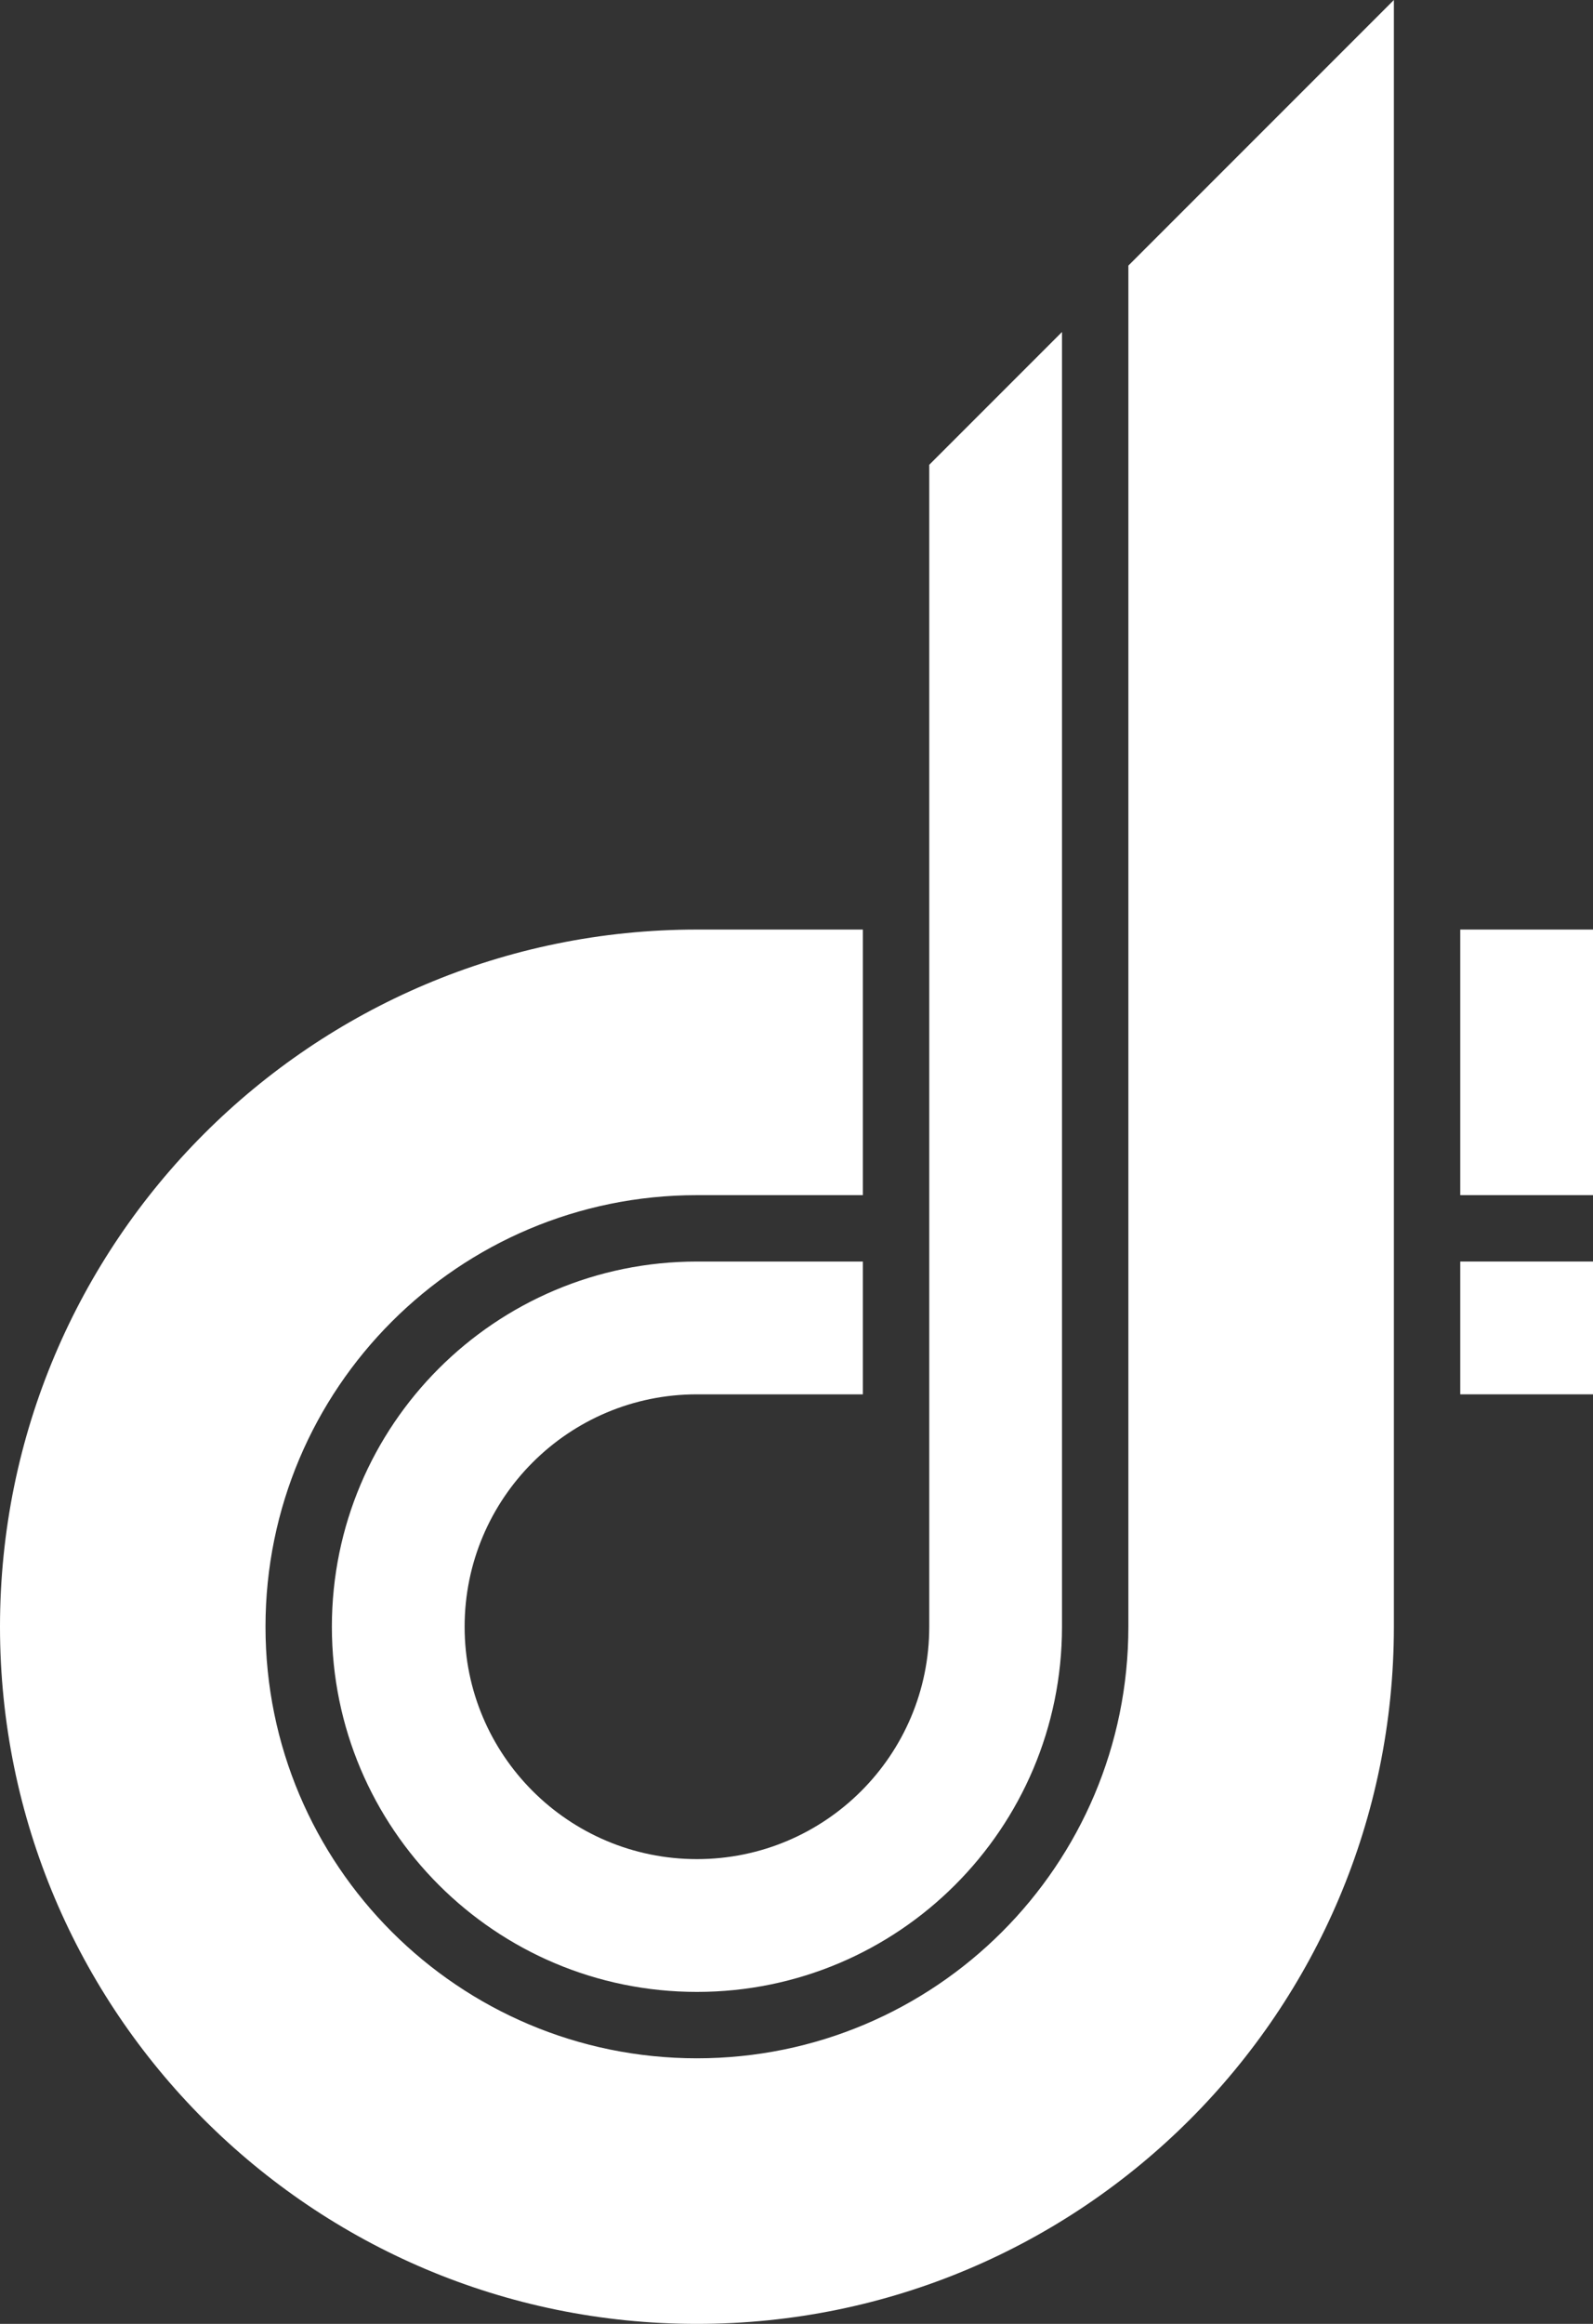
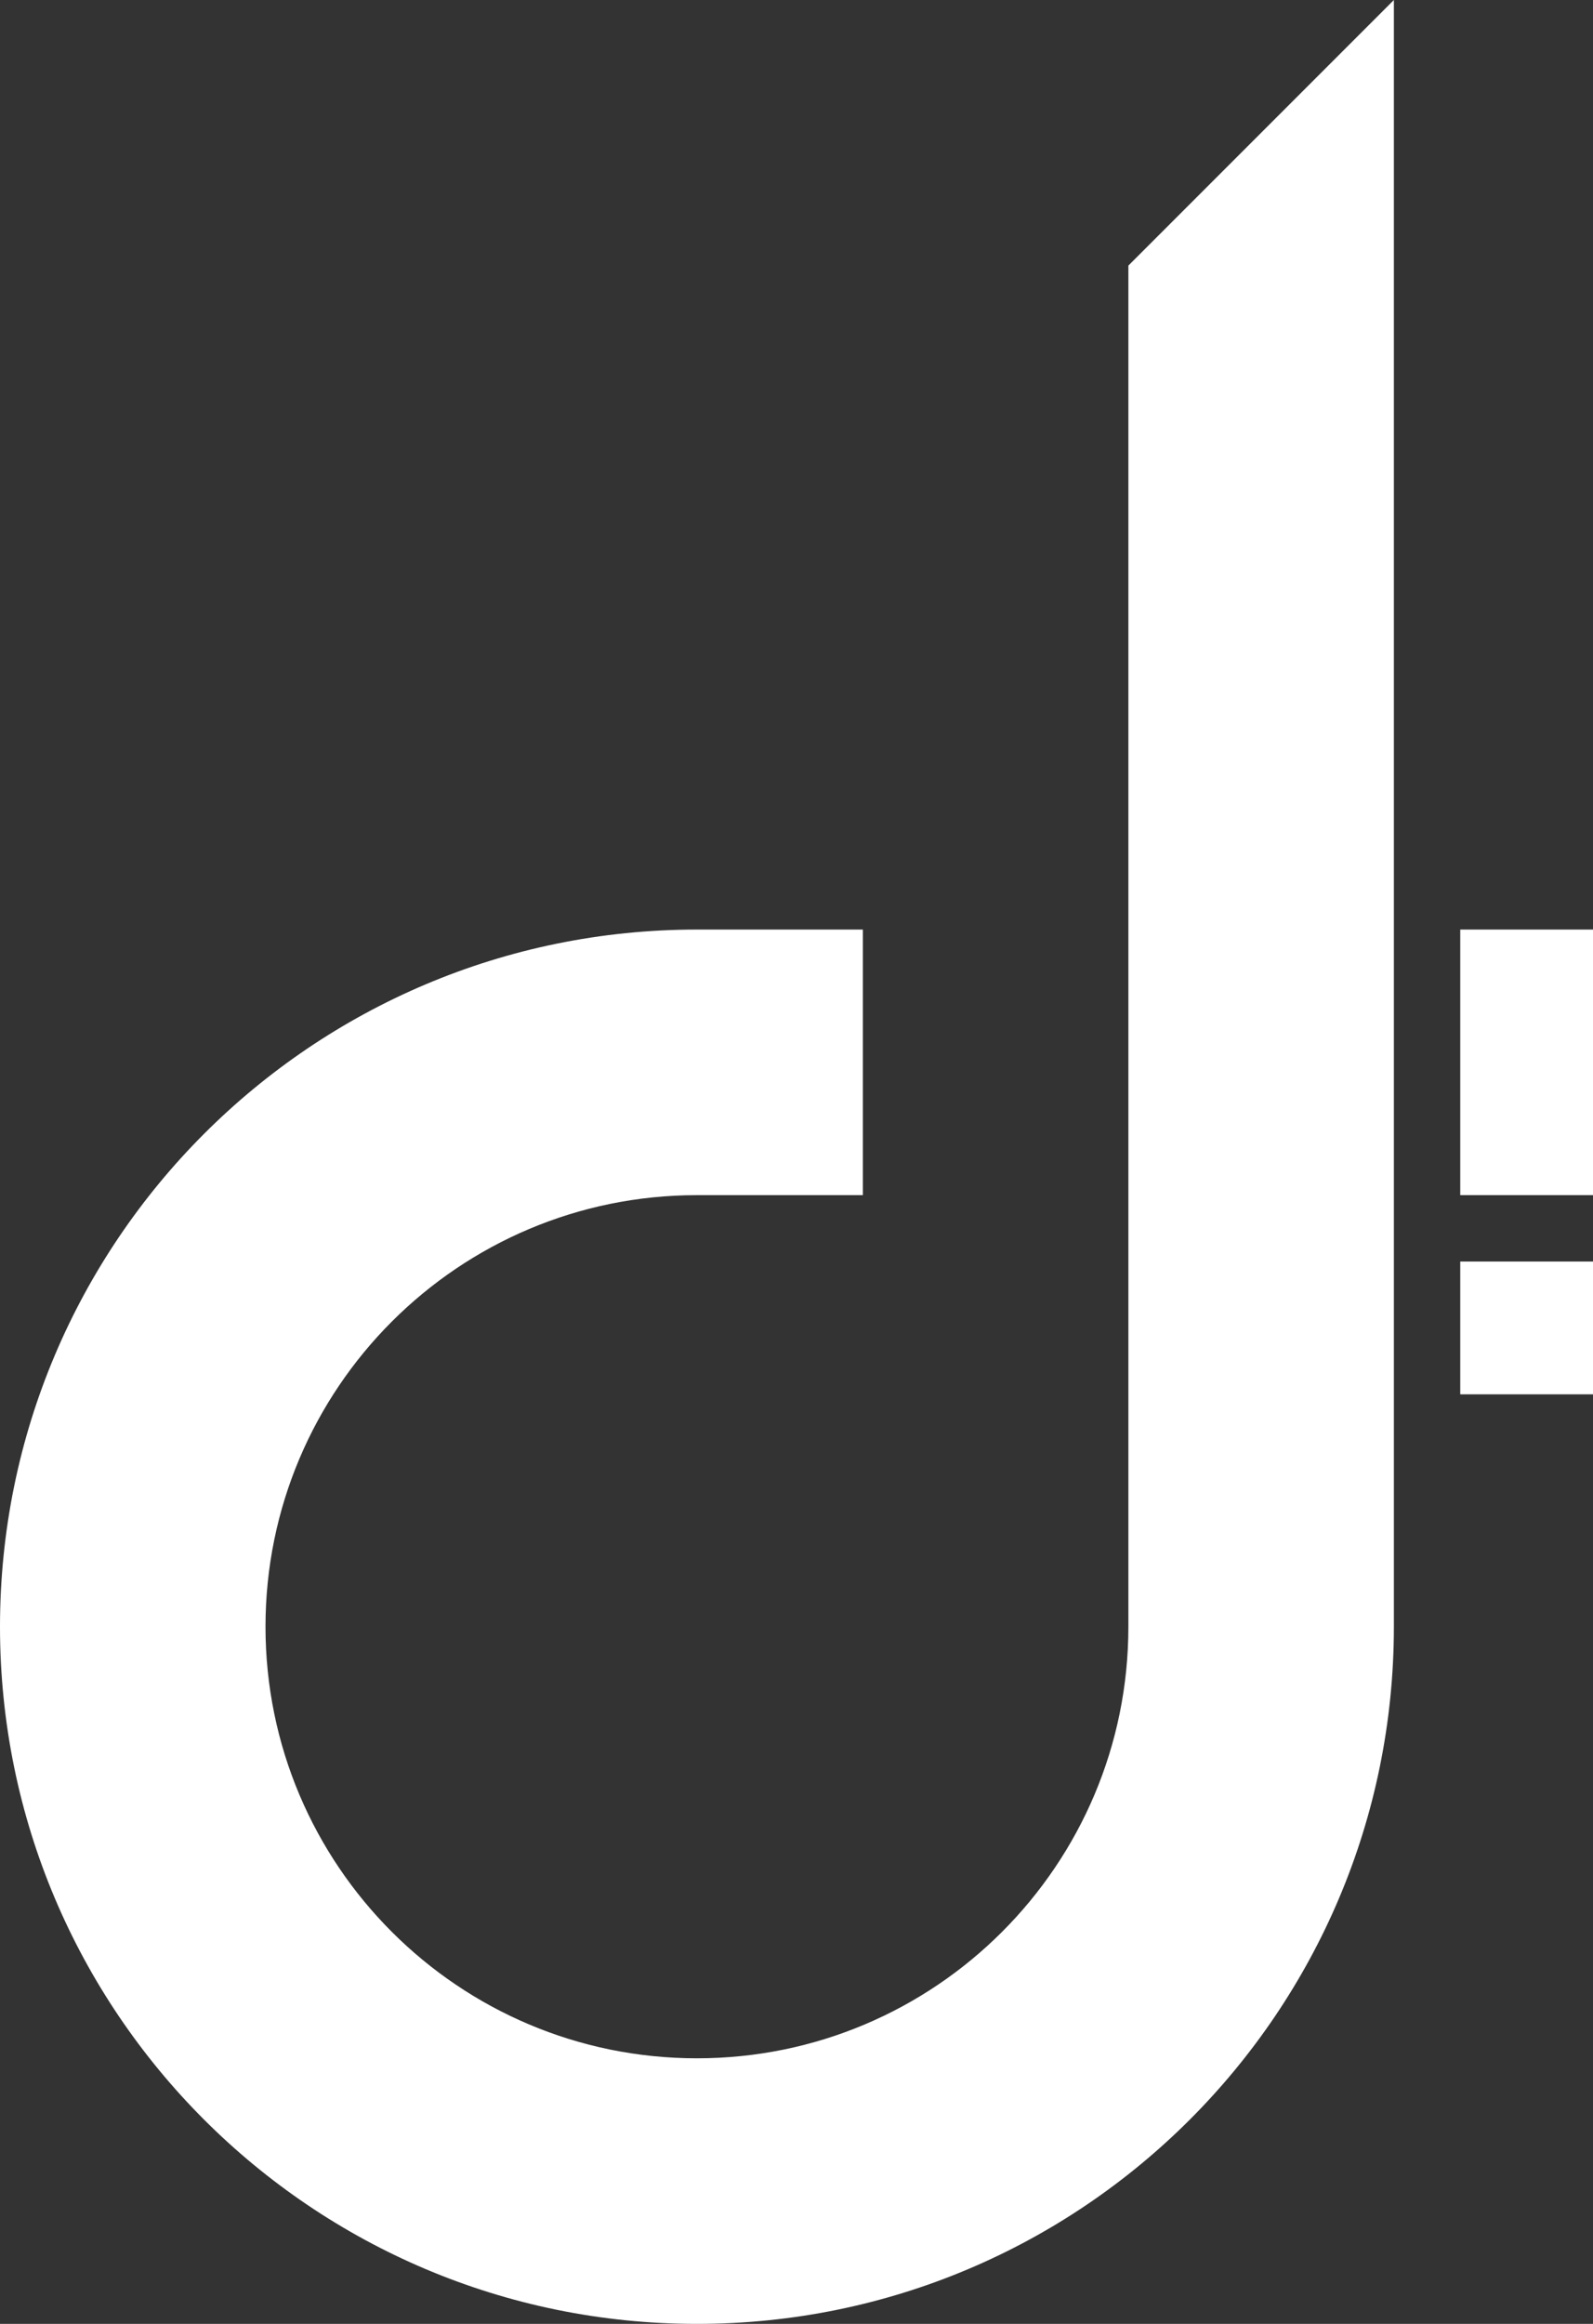
<svg xmlns="http://www.w3.org/2000/svg" id="Layer_1" data-name="Layer 1" viewBox="0 0 48 70">
  <rect x="0" y="0" width="48" height="70" fill="#333333" stroke="none" />
  <defs>
    <style>      .cls-1 {        fill: #fff;      }    </style>
  </defs>
-   <path class="cls-1" d="M21,56c-3.866,0-7-3.134-7-7s3.134-7,7-7h5v-4h-5c-6.075,0-11,4.925-11,11s4.925,11,11,11,11-4.925,11-11c0-1.578,0-39,0-39l-4,4v35c0,3.866-3.134,7-7,7Z" />
-   <path class="cls-1" d="M42,0l-8,8v41c0,7.18-5.82,13-13,13s-13-5.82-13-13,5.82-13,13-13h5v-8h-5C9.402,28,0,37.402,0,49s9.402,21,21,21,21-9.402,21-21C42,47.296,42,0,42,0Z" />
+   <path class="cls-1" d="M42,0l-8,8v41c0,7.18-5.82,13-13,13s-13-5.82-13-13,5.82-13,13-13h5v-8h-5C9.402,28,0,37.402,0,49s9.402,21,21,21,21-9.402,21-21C42,47.296,42,0,42,0" />
  <rect class="cls-1" x="44" y="38" width="4" height="4" />
  <rect class="cls-1" x="44" y="28" width="4" height="8" />
</svg>